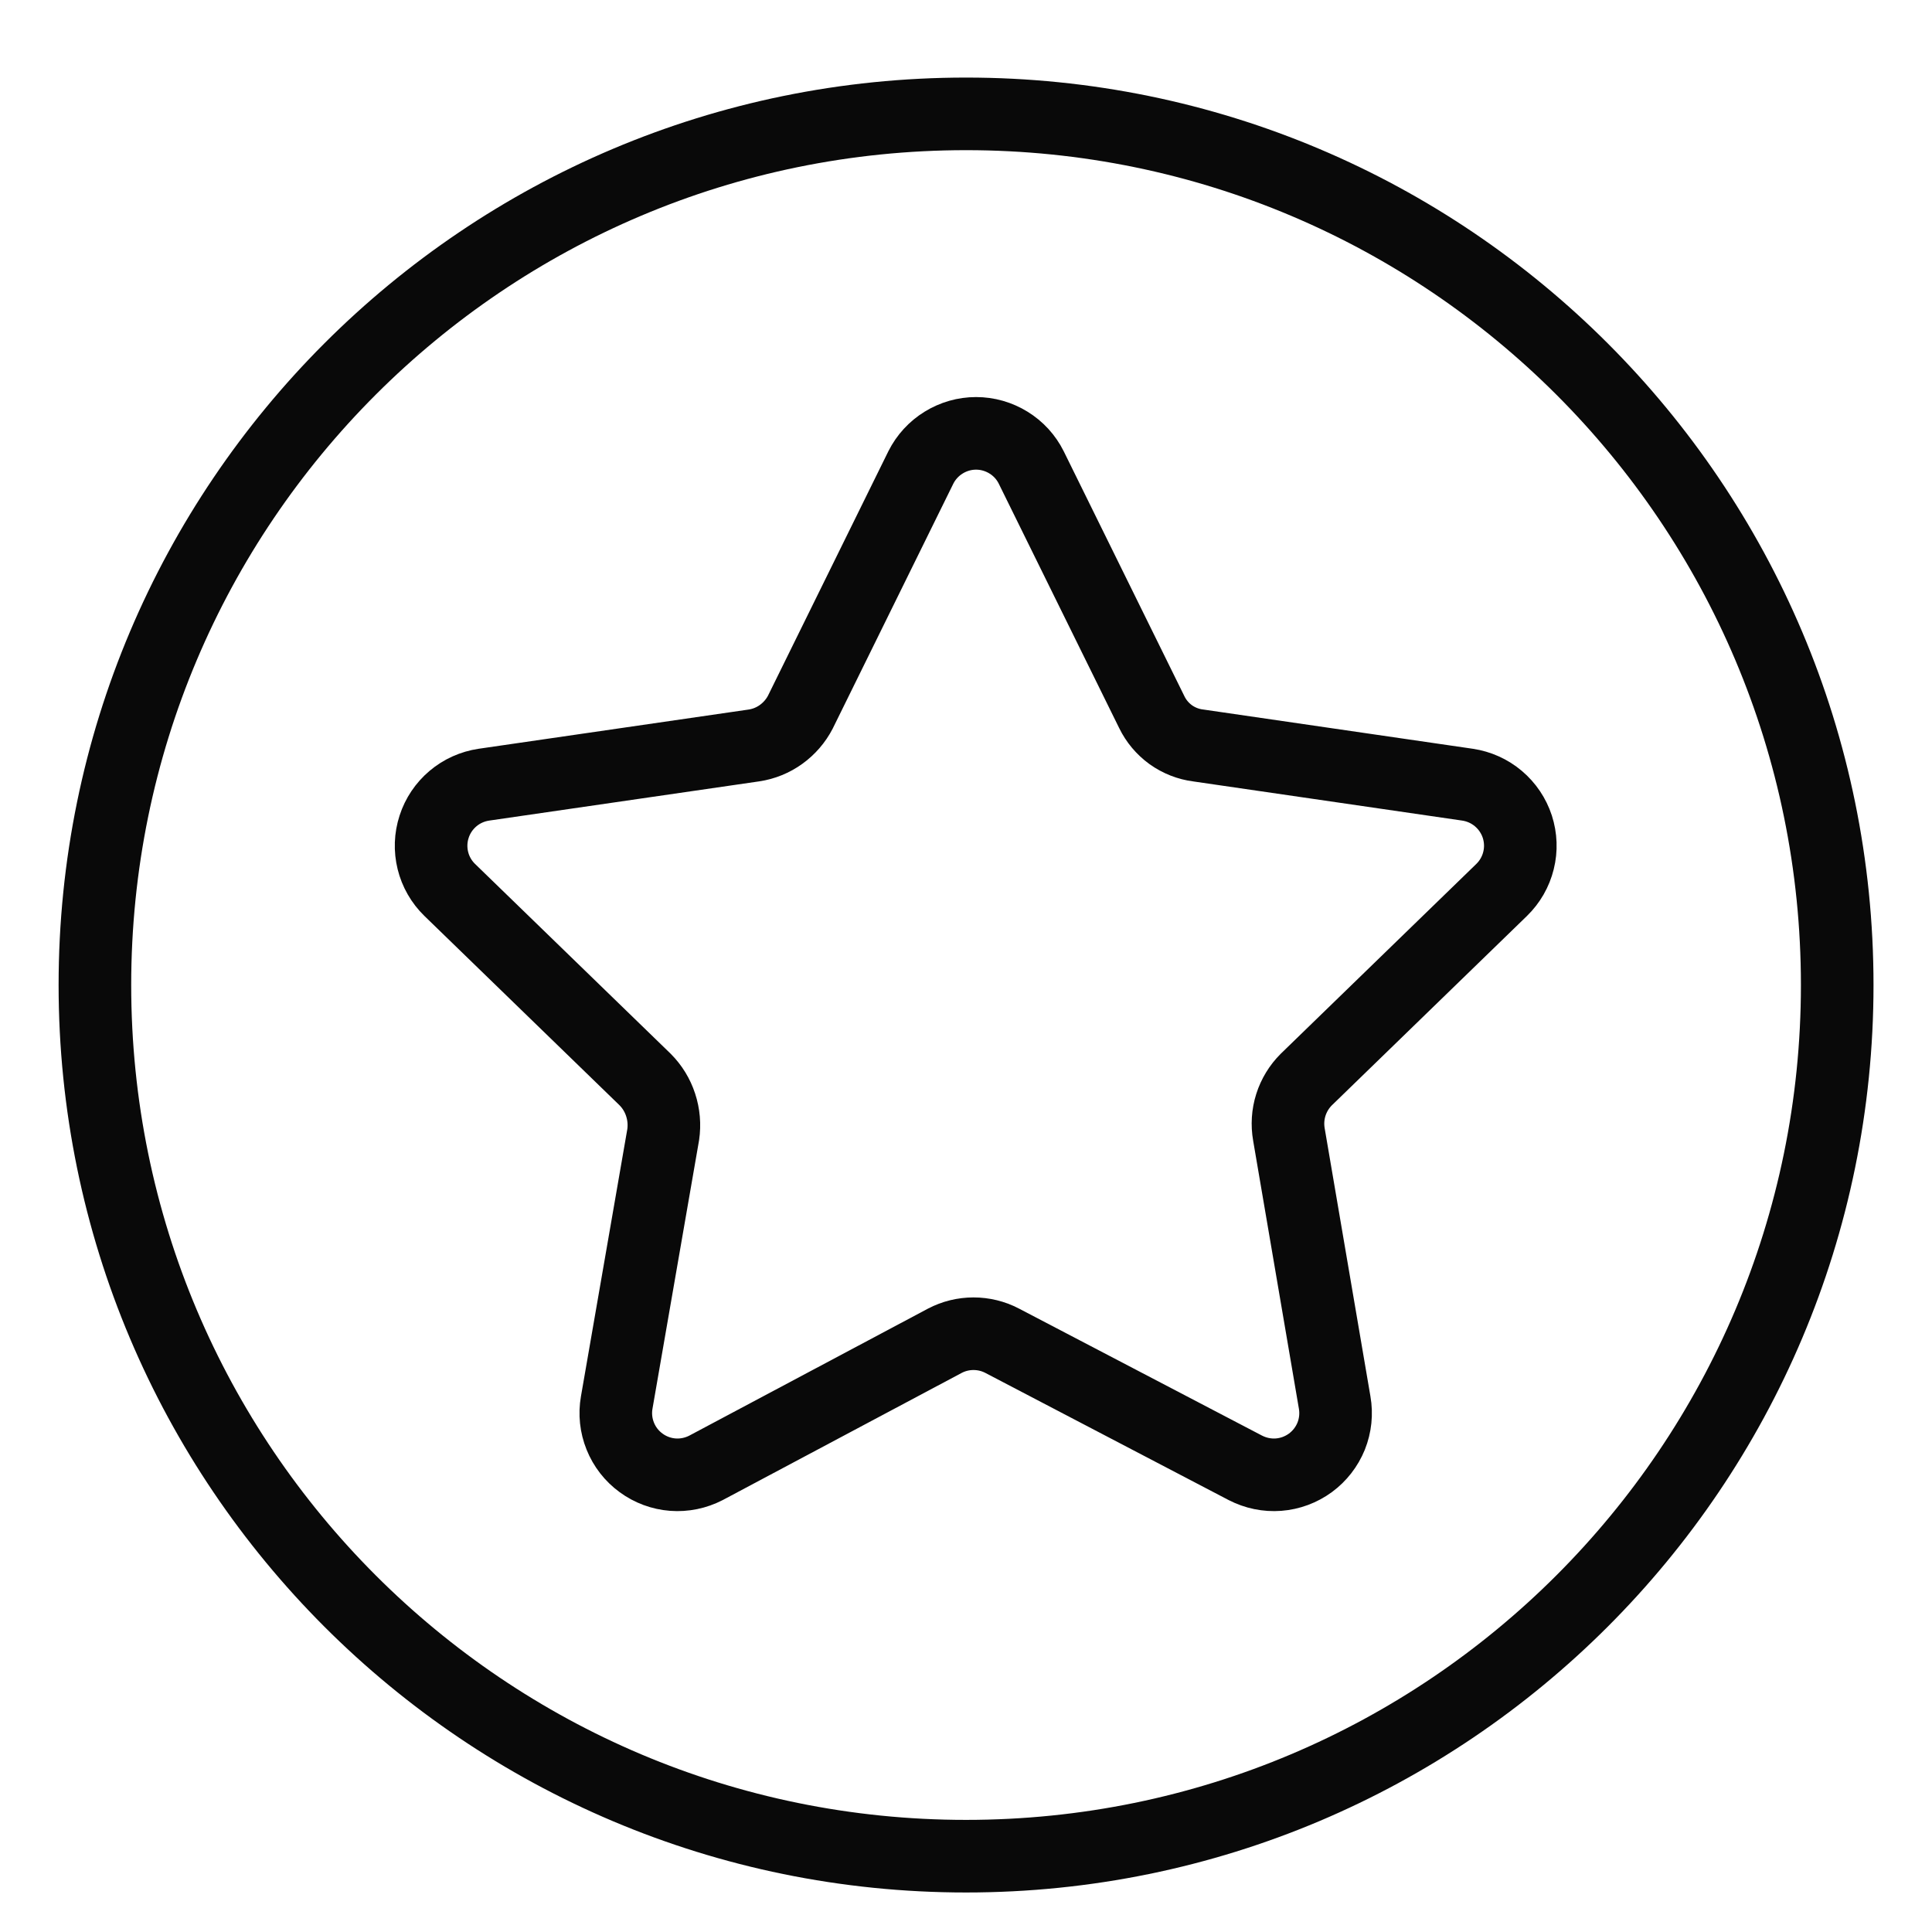
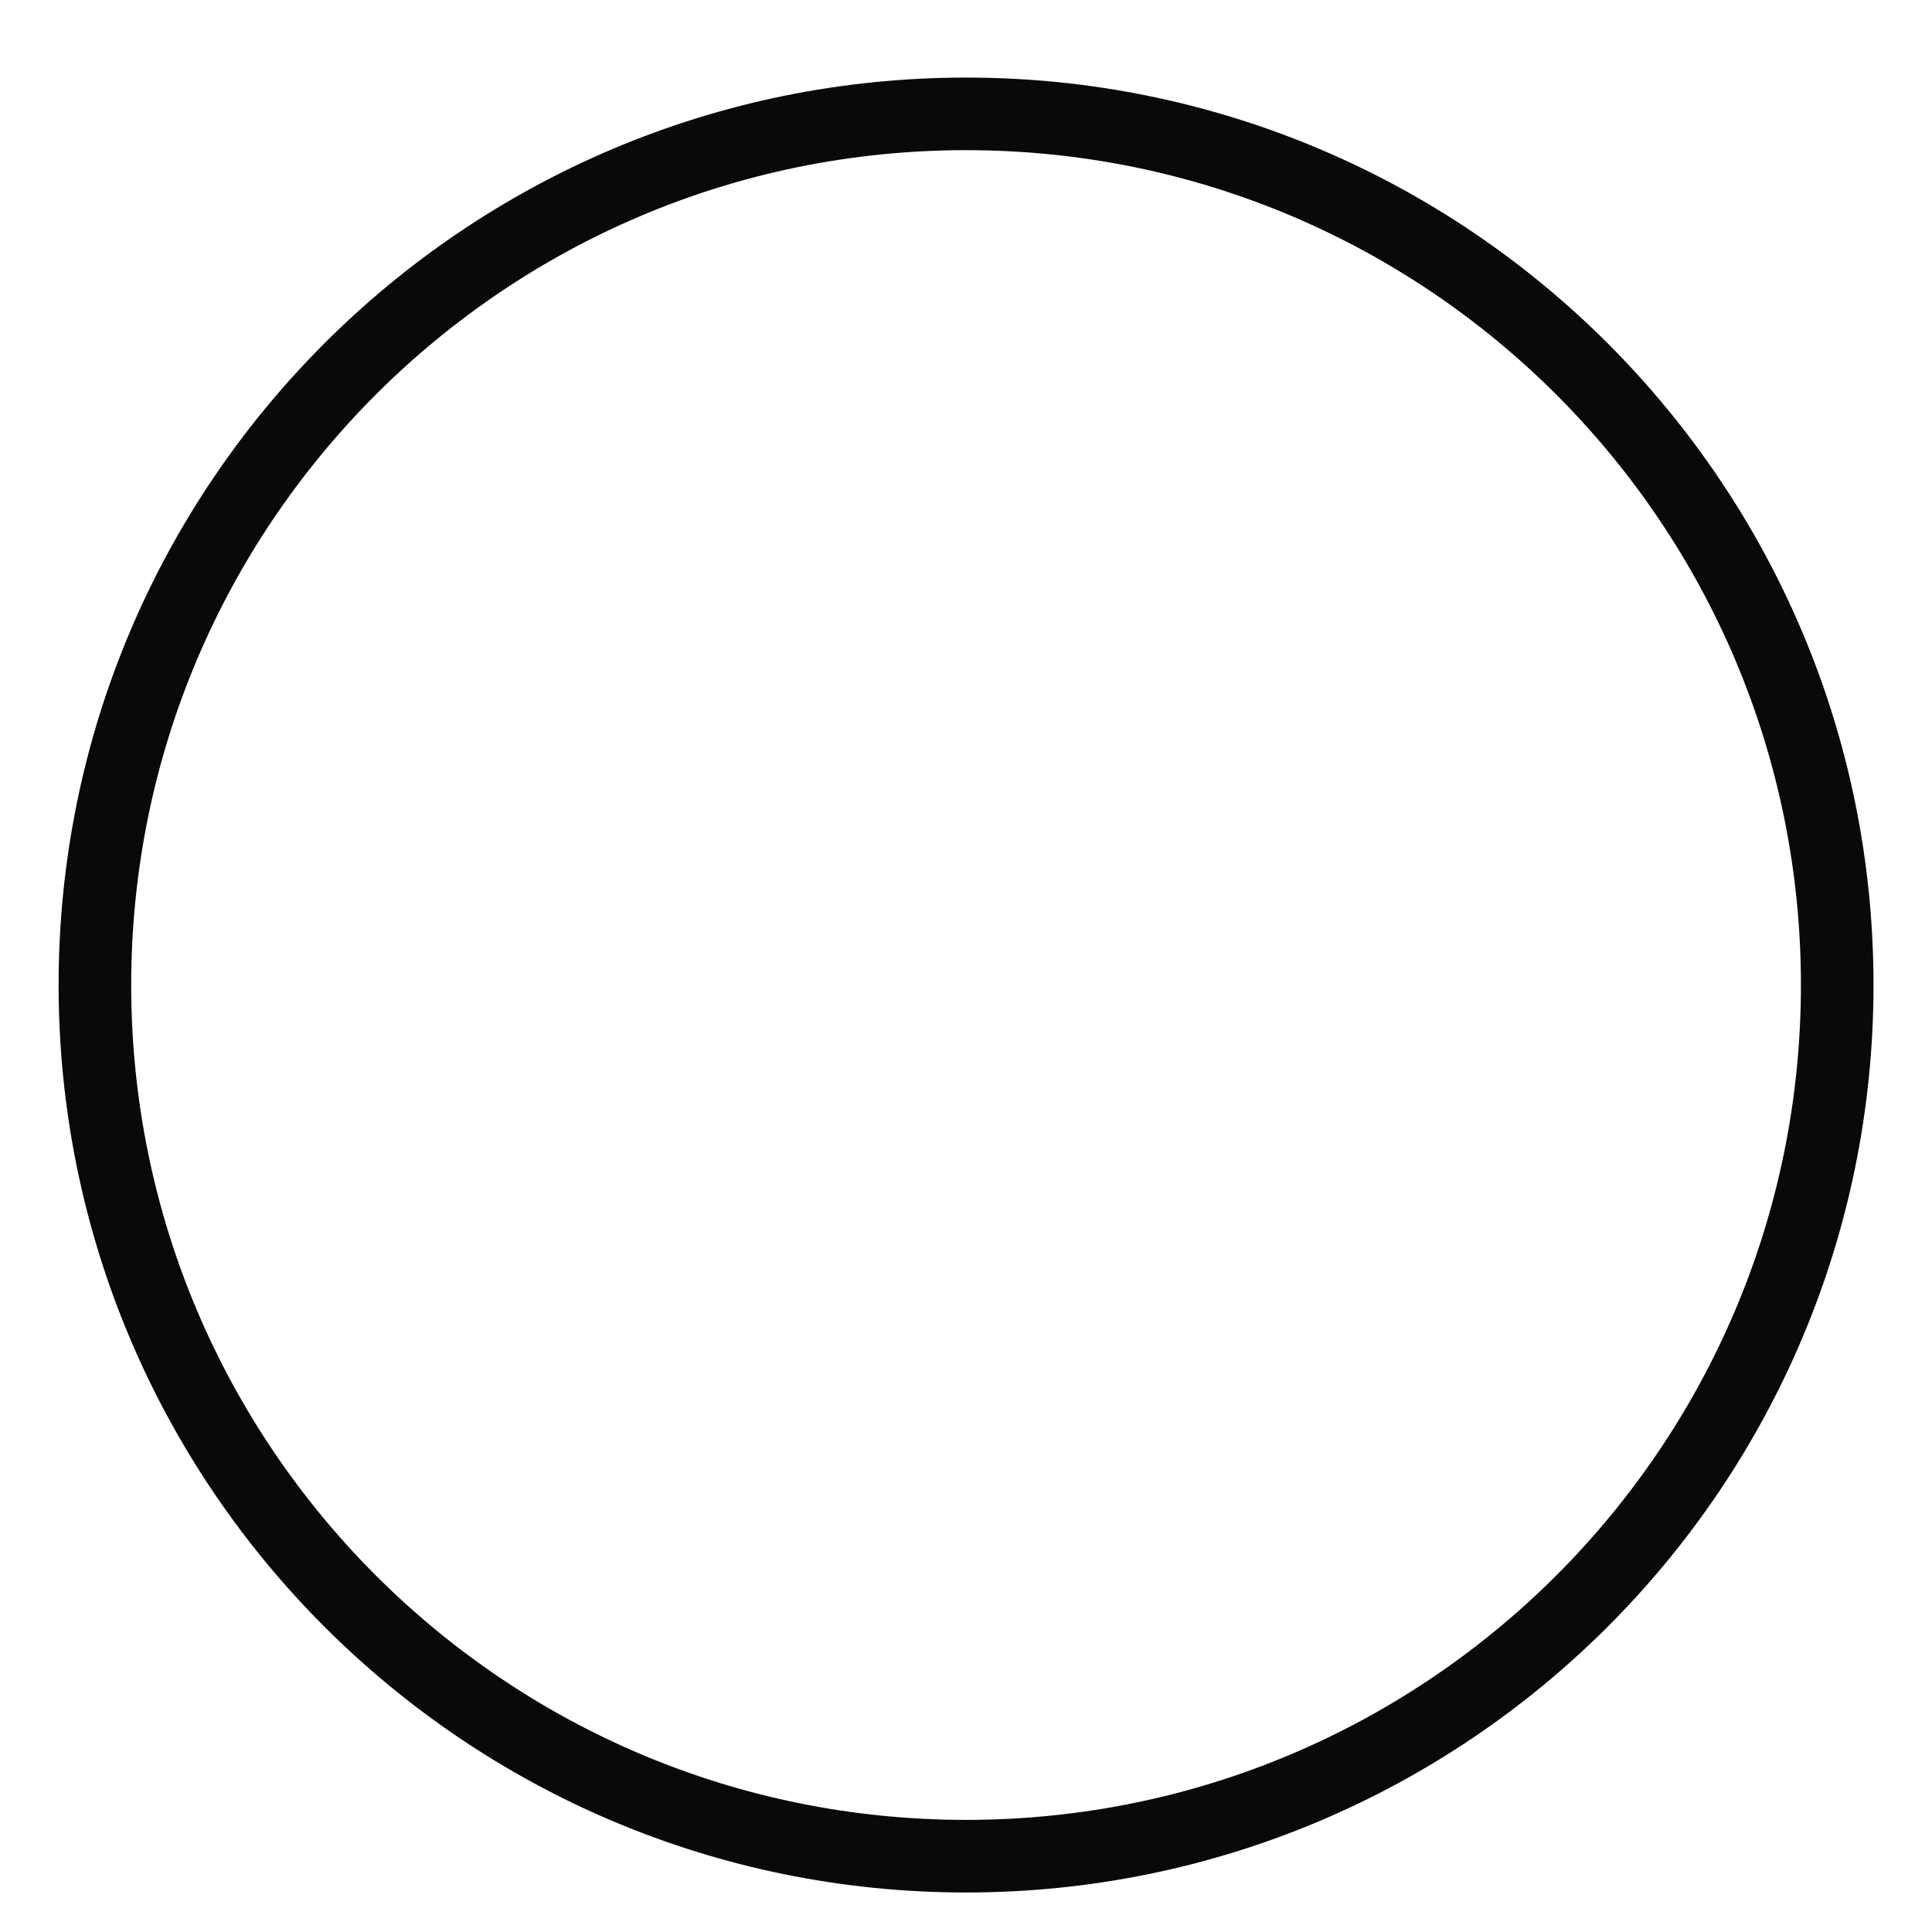
<svg xmlns="http://www.w3.org/2000/svg" width="33" height="33" viewBox="0 0 33 33" fill="none">
  <g clip-path="url(#clip0_4044_19)">
-     <path d="M17.614 7.984L19.673 12.163C19.747 12.316 19.859 12.449 19.997 12.549C20.136 12.648 20.297 12.712 20.466 12.733L25.067 13.403C25.261 13.432 25.444 13.514 25.594 13.641C25.744 13.768 25.856 13.934 25.917 14.121C25.977 14.308 25.985 14.508 25.937 14.699C25.89 14.89 25.79 15.064 25.649 15.201L22.314 18.438C22.192 18.559 22.101 18.708 22.049 18.872C21.997 19.036 21.986 19.21 22.016 19.38L22.797 23.956C22.831 24.149 22.81 24.348 22.737 24.531C22.663 24.713 22.54 24.871 22.382 24.987C22.223 25.103 22.035 25.173 21.839 25.188C21.643 25.203 21.447 25.162 21.272 25.072L17.118 22.901C16.967 22.822 16.799 22.781 16.628 22.781C16.458 22.781 16.29 22.822 16.139 22.901L12.059 25.072C11.885 25.162 11.688 25.203 11.492 25.188C11.296 25.173 11.108 25.103 10.95 24.987C10.791 24.871 10.668 24.713 10.595 24.531C10.521 24.348 10.5 24.149 10.534 23.956L11.328 19.38C11.353 19.21 11.338 19.036 11.284 18.872C11.231 18.708 11.139 18.559 11.018 18.438L7.682 15.201C7.541 15.064 7.441 14.89 7.394 14.699C7.347 14.508 7.354 14.308 7.415 14.121C7.475 13.934 7.587 13.768 7.737 13.641C7.887 13.514 8.07 13.432 8.265 13.403L12.877 12.733C13.045 12.708 13.205 12.643 13.343 12.543C13.48 12.444 13.593 12.314 13.671 12.163L15.729 7.984C15.817 7.809 15.952 7.662 16.118 7.56C16.285 7.457 16.476 7.402 16.672 7.402C16.867 7.402 17.059 7.457 17.226 7.56C17.392 7.662 17.527 7.809 17.614 7.984Z" stroke="#090909" stroke-width="1.24" stroke-linecap="round" stroke-linejoin="round" />
    <path d="M16.501 31.705C24.719 31.705 31.381 25.043 31.381 16.825C31.381 8.607 24.719 1.945 16.501 1.945C8.283 1.945 1.621 8.607 1.621 16.825C1.621 25.043 8.283 31.705 16.501 31.705Z" stroke="#090909" stroke-width="1.24" stroke-linecap="round" stroke-linejoin="round" />
  </g>
  <defs>
    <clipPath id="clip0_4044_19">
      <rect width="31" height="31" fill="white" transform="translate(1 1.324)" />
    </clipPath>
  </defs>
</svg>